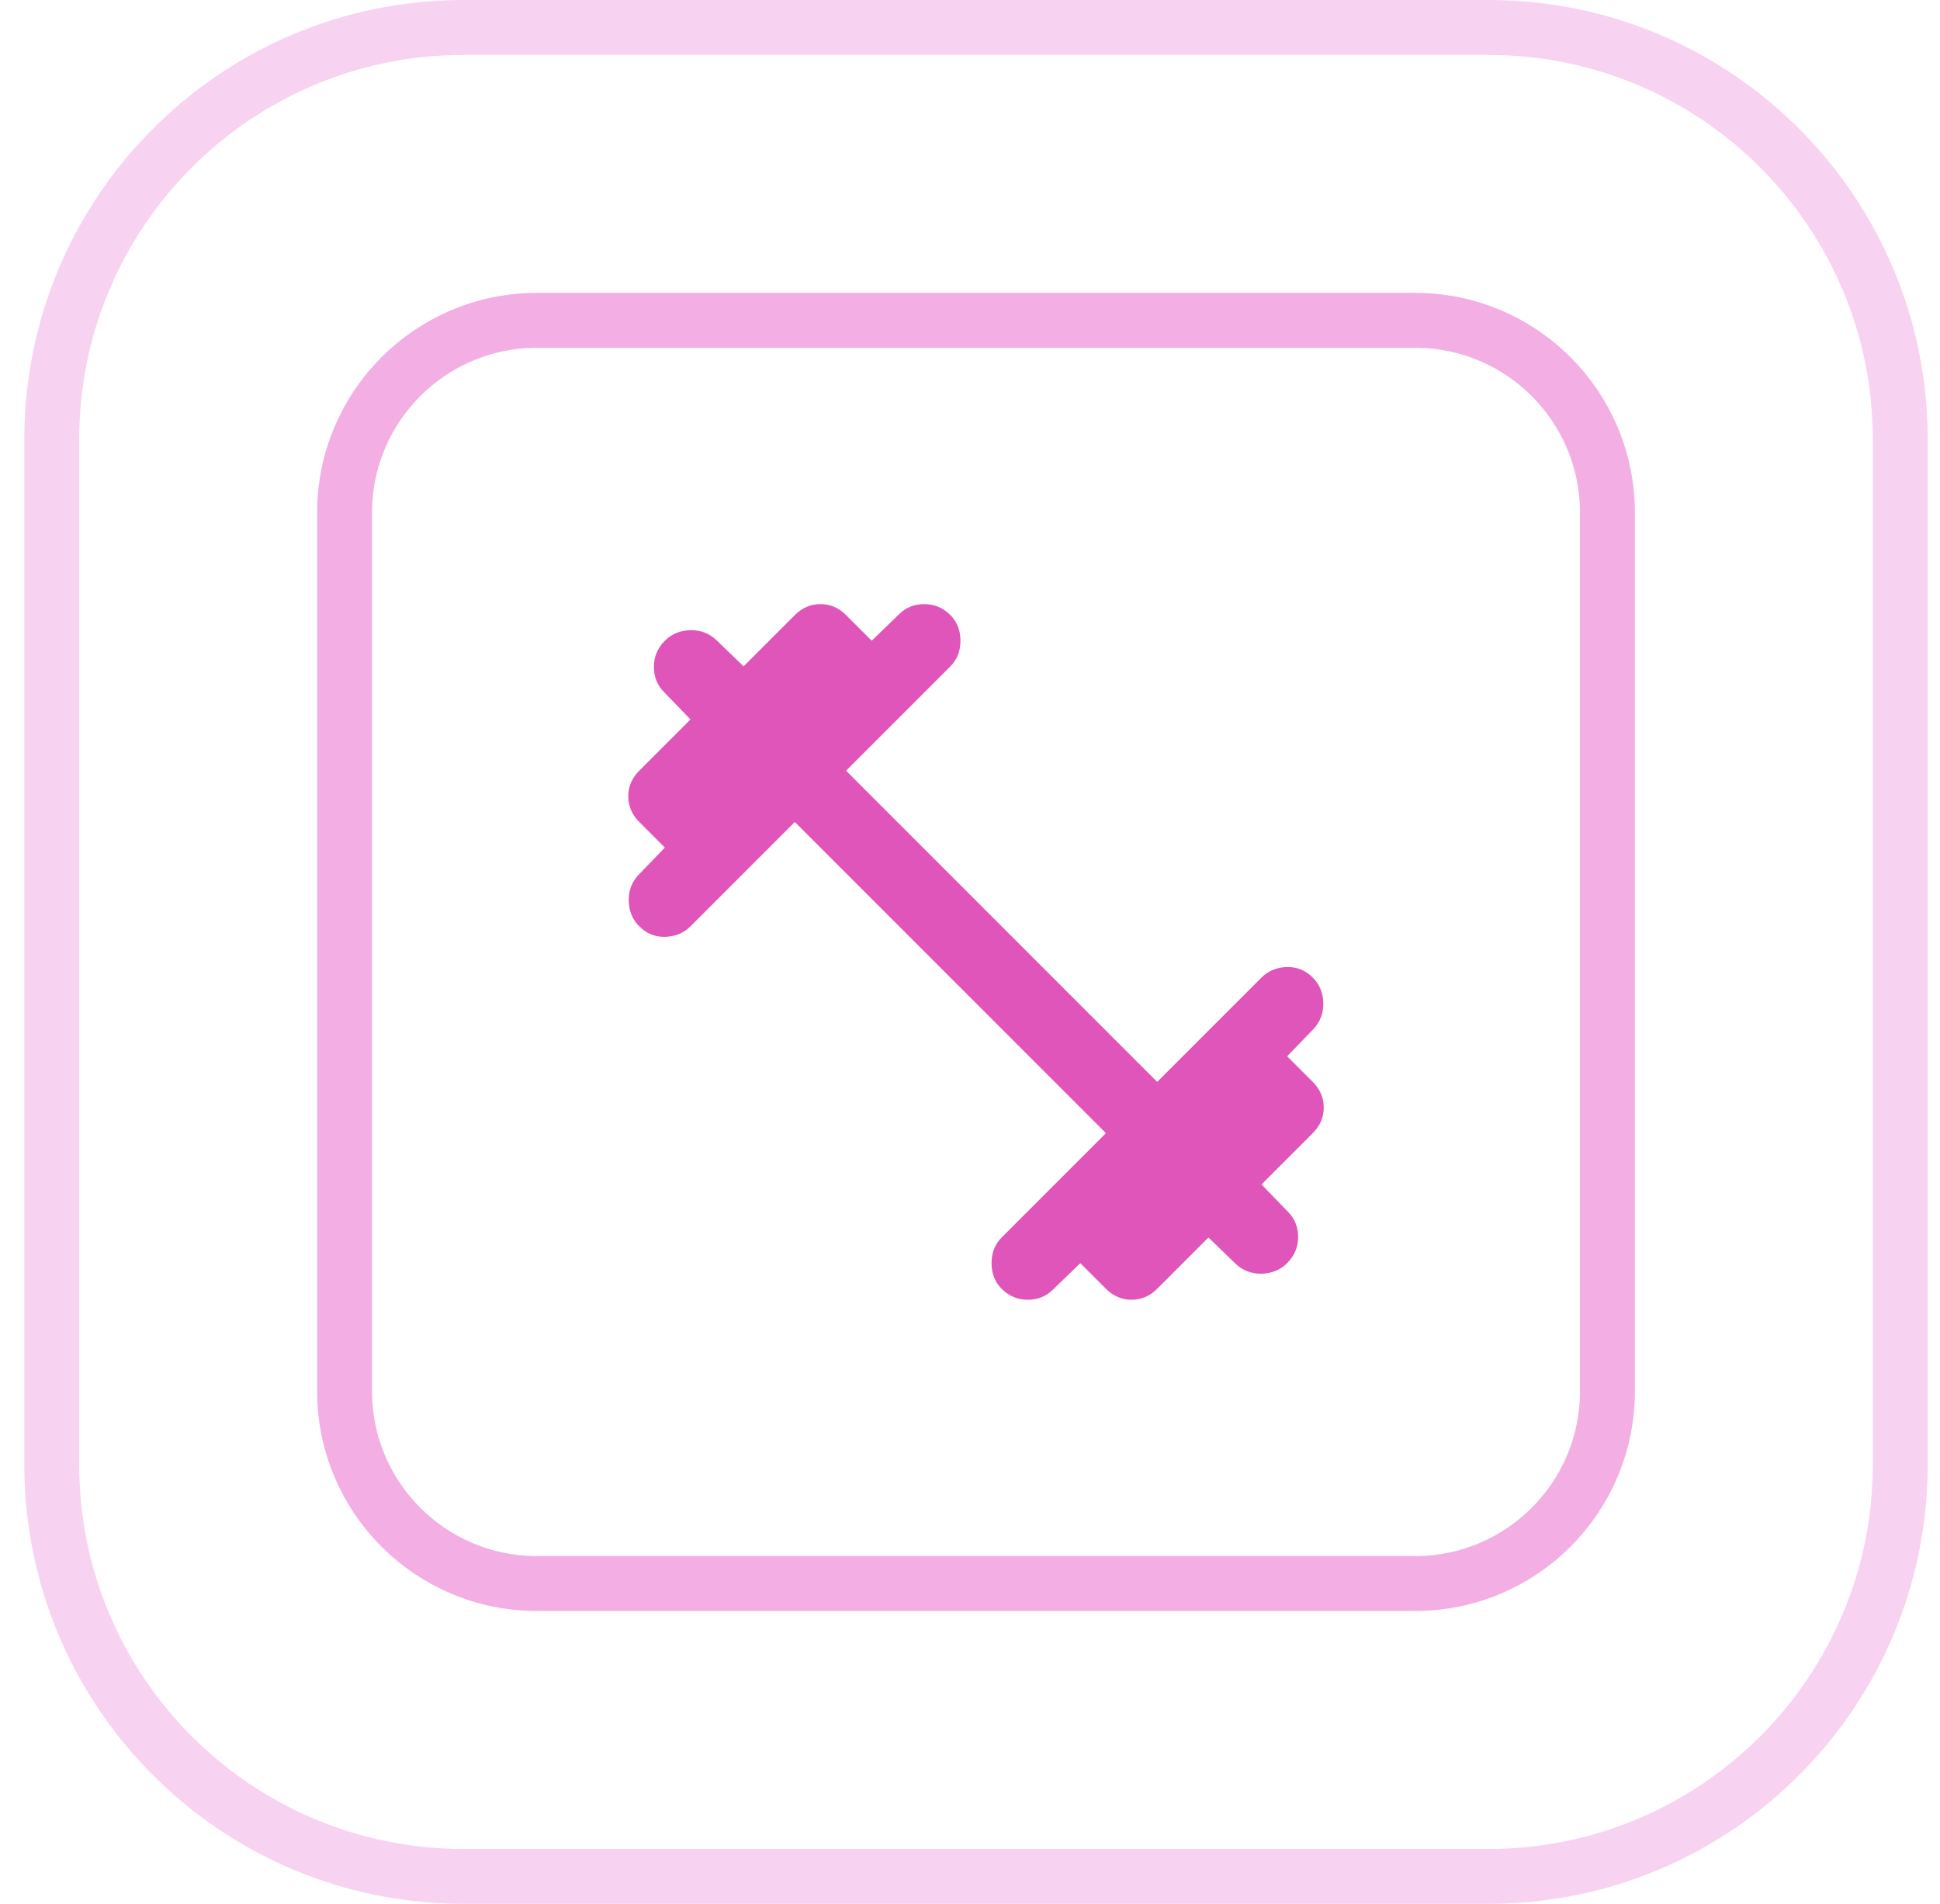
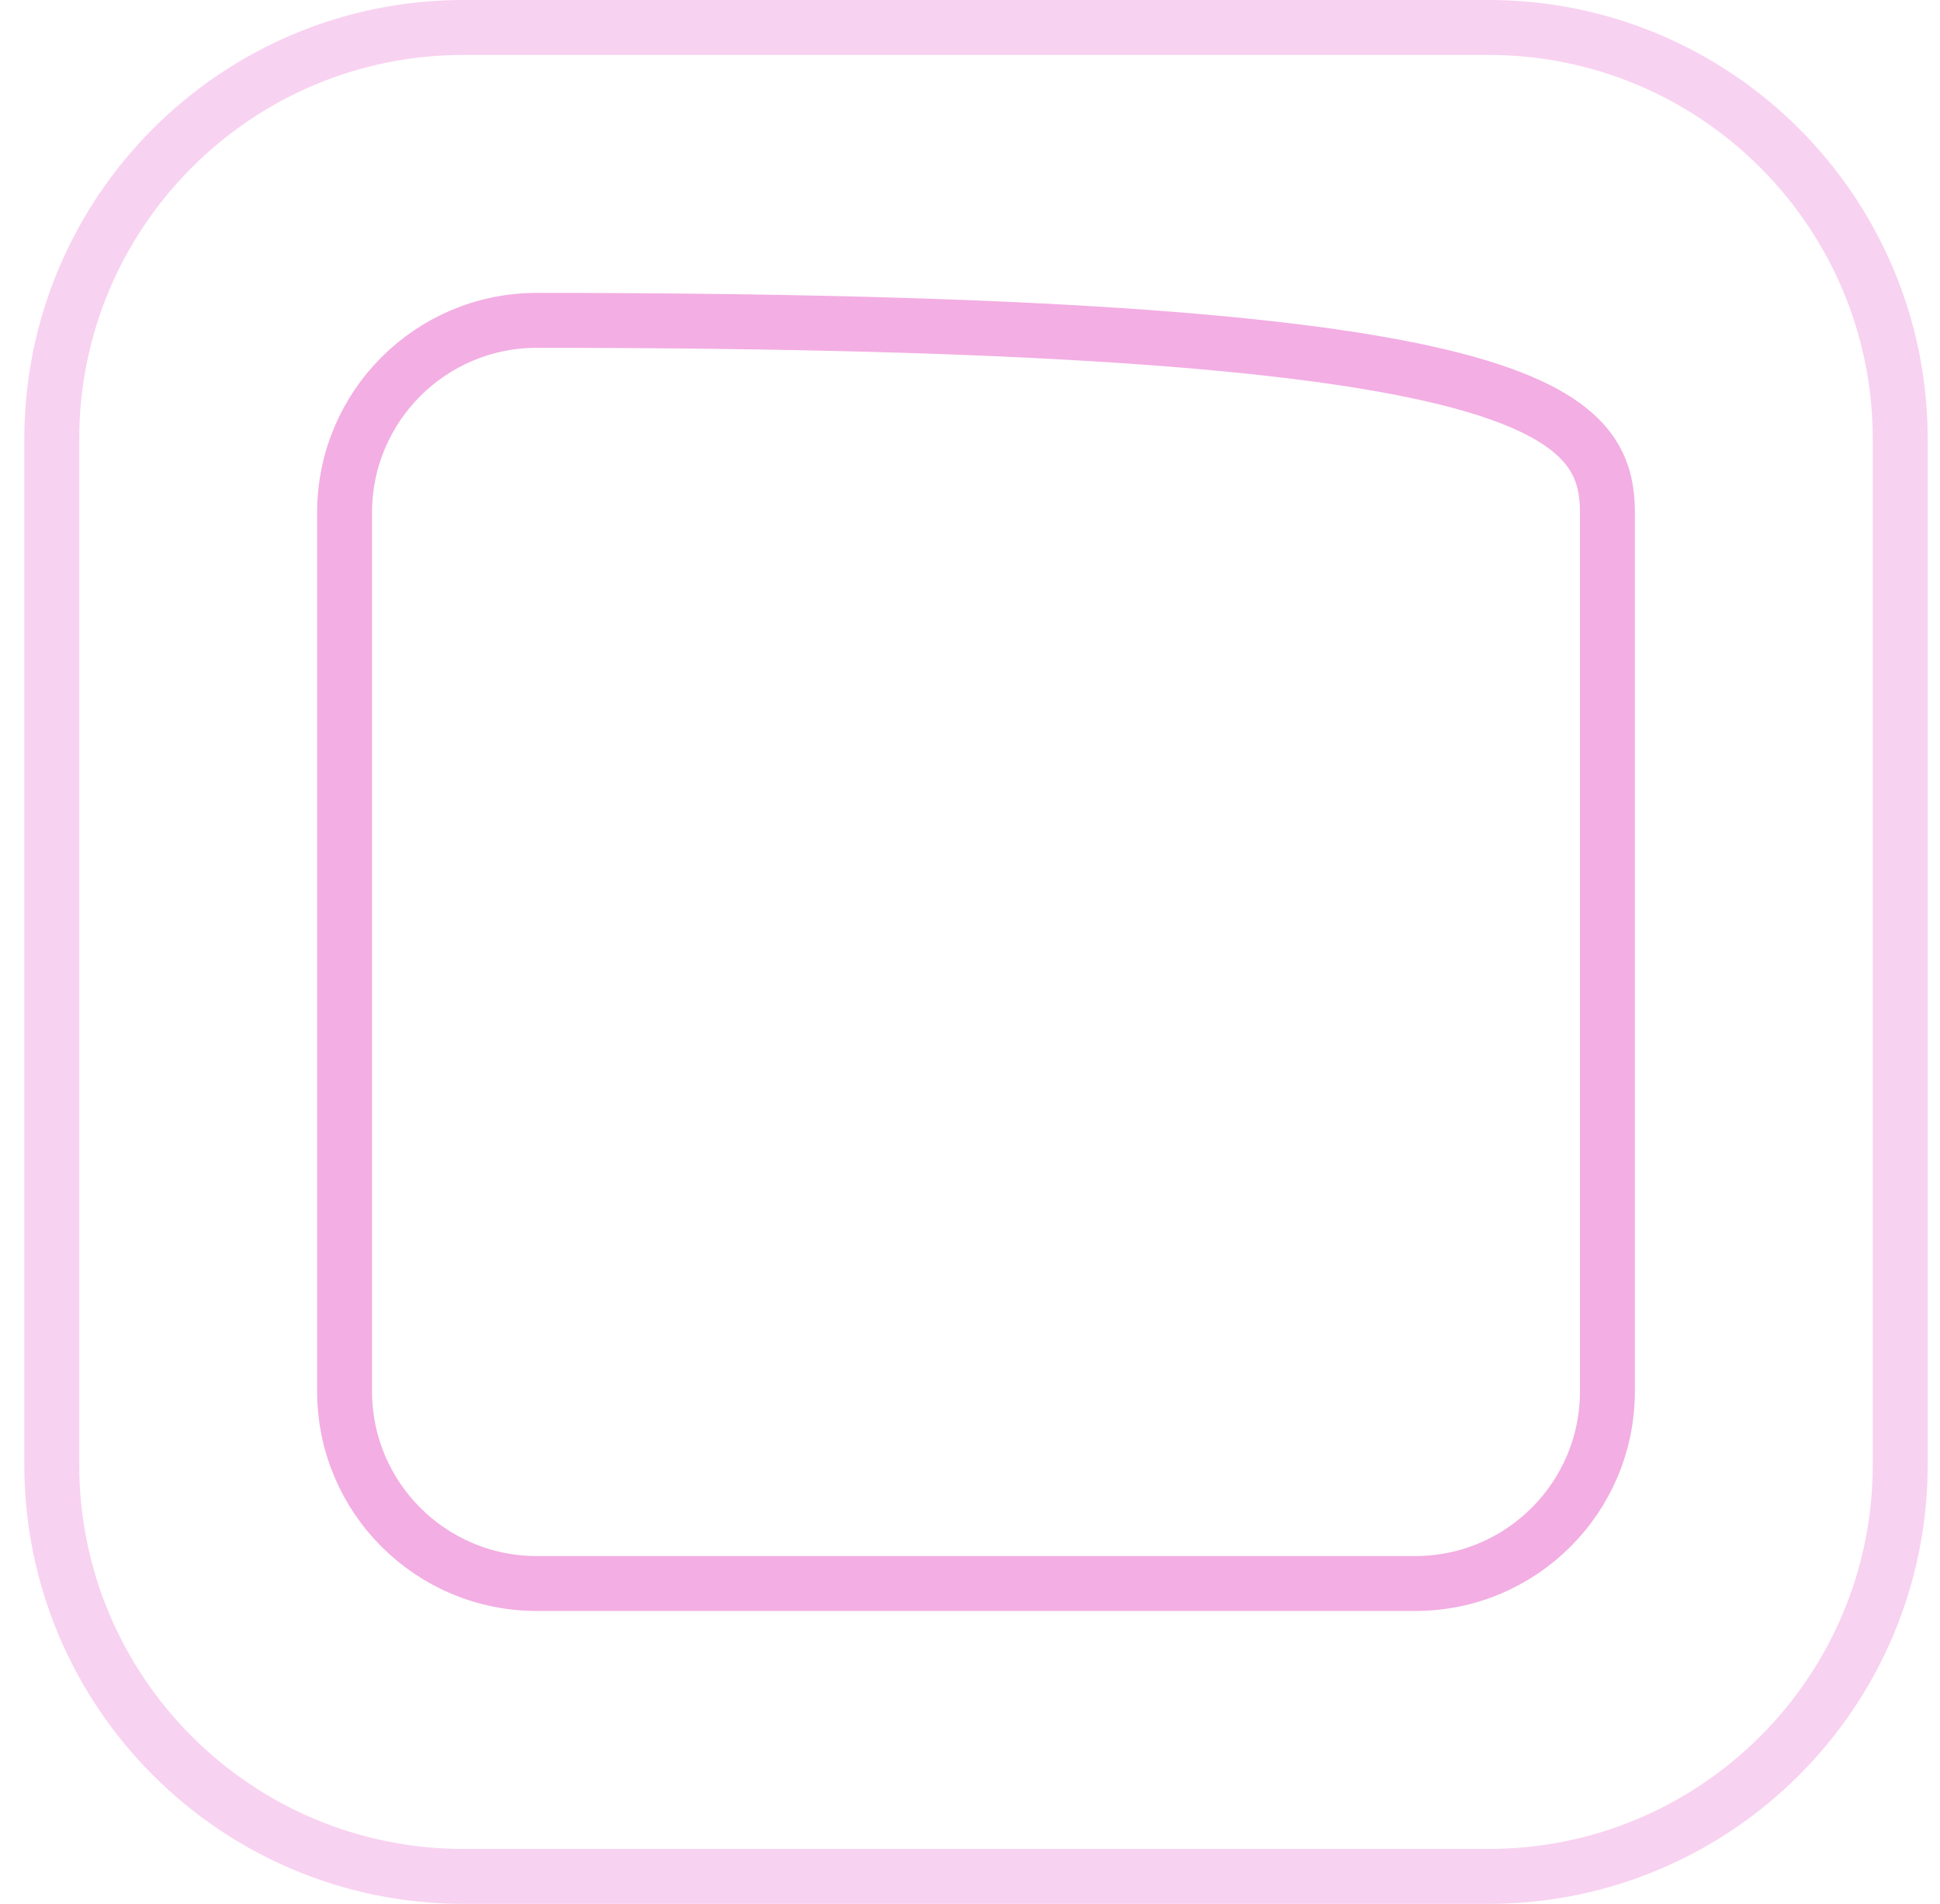
<svg xmlns="http://www.w3.org/2000/svg" width="53" height="52" viewBox="0 0 53 52" fill="none">
  <path d="M12.664 0.75H40.664C46.877 0.75 51.914 5.787 51.914 12V40C51.914 46.213 46.877 51.25 40.664 51.25H12.664C6.451 51.25 1.414 46.213 1.414 40V12C1.414 5.787 6.451 0.75 12.664 0.75Z" stroke="#F8D2F1" stroke-width="1.5" />
-   <path d="M14.664 8.75H38.664C41.564 8.75 43.914 11.101 43.914 14V38C43.914 40.9 41.564 43.25 38.664 43.25H14.664C11.765 43.25 9.414 40.9 9.414 38V14C9.414 11.101 11.765 8.75 14.664 8.75Z" stroke="#F3AEE3" stroke-width="1.5" />
-   <path d="M21.714 22.45L18.864 25.3C18.681 25.483 18.452 25.579 18.177 25.587C17.902 25.596 17.664 25.5 17.464 25.3C17.281 25.117 17.185 24.887 17.177 24.613C17.168 24.337 17.256 24.1 17.439 23.9L18.164 23.15L17.464 22.45C17.264 22.25 17.164 22.017 17.164 21.75C17.164 21.483 17.264 21.25 17.464 21.05L18.864 19.65L18.139 18.9C17.956 18.717 17.864 18.488 17.864 18.212C17.864 17.938 17.964 17.7 18.164 17.5C18.347 17.317 18.577 17.221 18.852 17.212C19.127 17.204 19.364 17.292 19.564 17.475L20.314 18.2L21.714 16.8C21.914 16.6 22.147 16.5 22.414 16.5C22.681 16.5 22.914 16.6 23.114 16.8L23.814 17.5L24.564 16.775C24.747 16.592 24.977 16.5 25.252 16.5C25.527 16.5 25.764 16.6 25.964 16.8C26.147 16.983 26.239 17.217 26.239 17.5C26.239 17.783 26.147 18.017 25.964 18.2L23.114 21.05L31.614 29.55L34.464 26.7C34.647 26.517 34.877 26.421 35.152 26.413C35.427 26.404 35.664 26.5 35.864 26.7C36.047 26.883 36.143 27.113 36.152 27.387C36.16 27.663 36.072 27.9 35.889 28.1L35.164 28.85L35.864 29.55C36.064 29.75 36.164 29.983 36.164 30.25C36.164 30.517 36.064 30.75 35.864 30.95L34.464 32.35L35.189 33.1C35.372 33.283 35.464 33.513 35.464 33.788C35.464 34.062 35.364 34.3 35.164 34.5C34.981 34.683 34.752 34.779 34.477 34.788C34.202 34.796 33.964 34.708 33.764 34.525L33.014 33.8L31.614 35.2C31.414 35.4 31.181 35.5 30.914 35.5C30.647 35.5 30.414 35.4 30.214 35.2L29.514 34.5L28.764 35.225C28.581 35.408 28.352 35.5 28.077 35.5C27.802 35.5 27.564 35.4 27.364 35.2C27.181 35.017 27.089 34.783 27.089 34.5C27.089 34.217 27.181 33.983 27.364 33.8L30.214 30.95L21.714 22.45Z" fill="#DF55B9" />
+   <path d="M14.664 8.75C41.564 8.75 43.914 11.101 43.914 14V38C43.914 40.9 41.564 43.25 38.664 43.25H14.664C11.765 43.25 9.414 40.9 9.414 38V14C9.414 11.101 11.765 8.75 14.664 8.75Z" stroke="#F3AEE3" stroke-width="1.5" />
</svg>